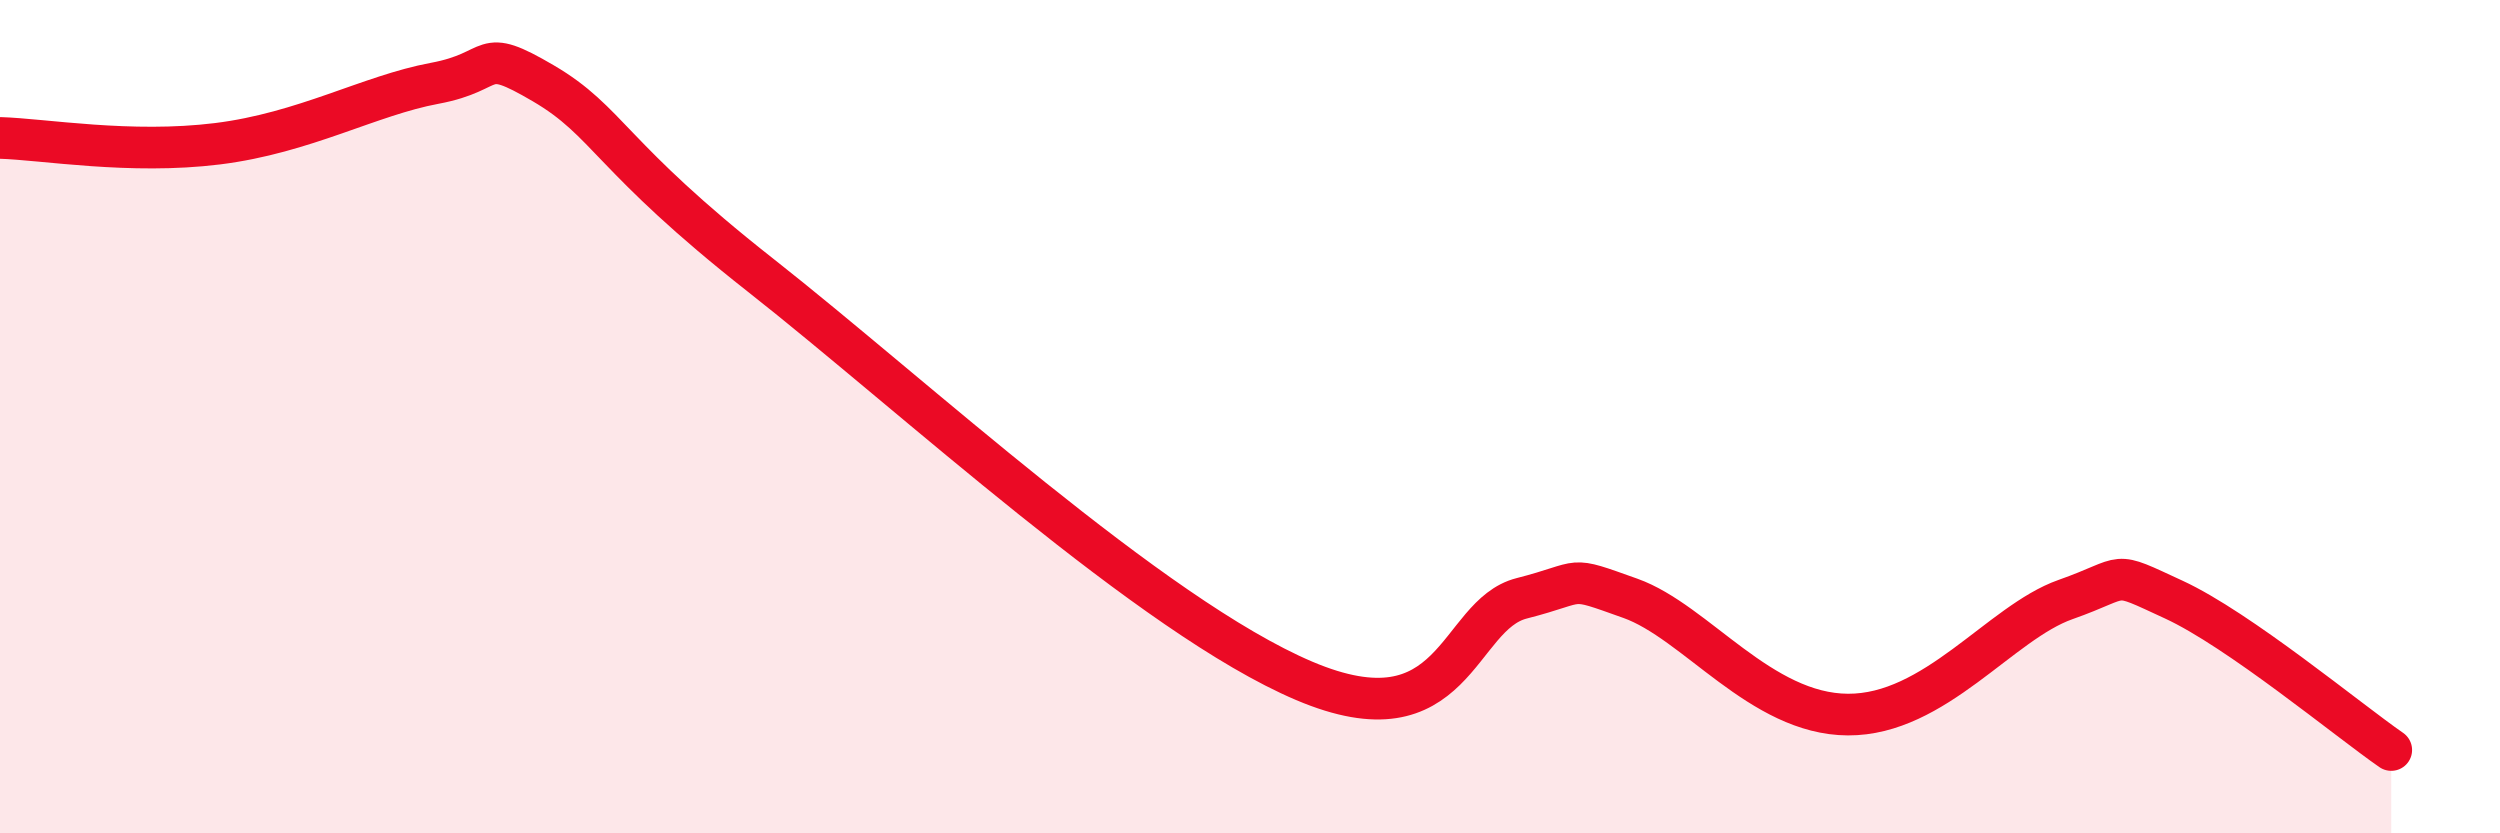
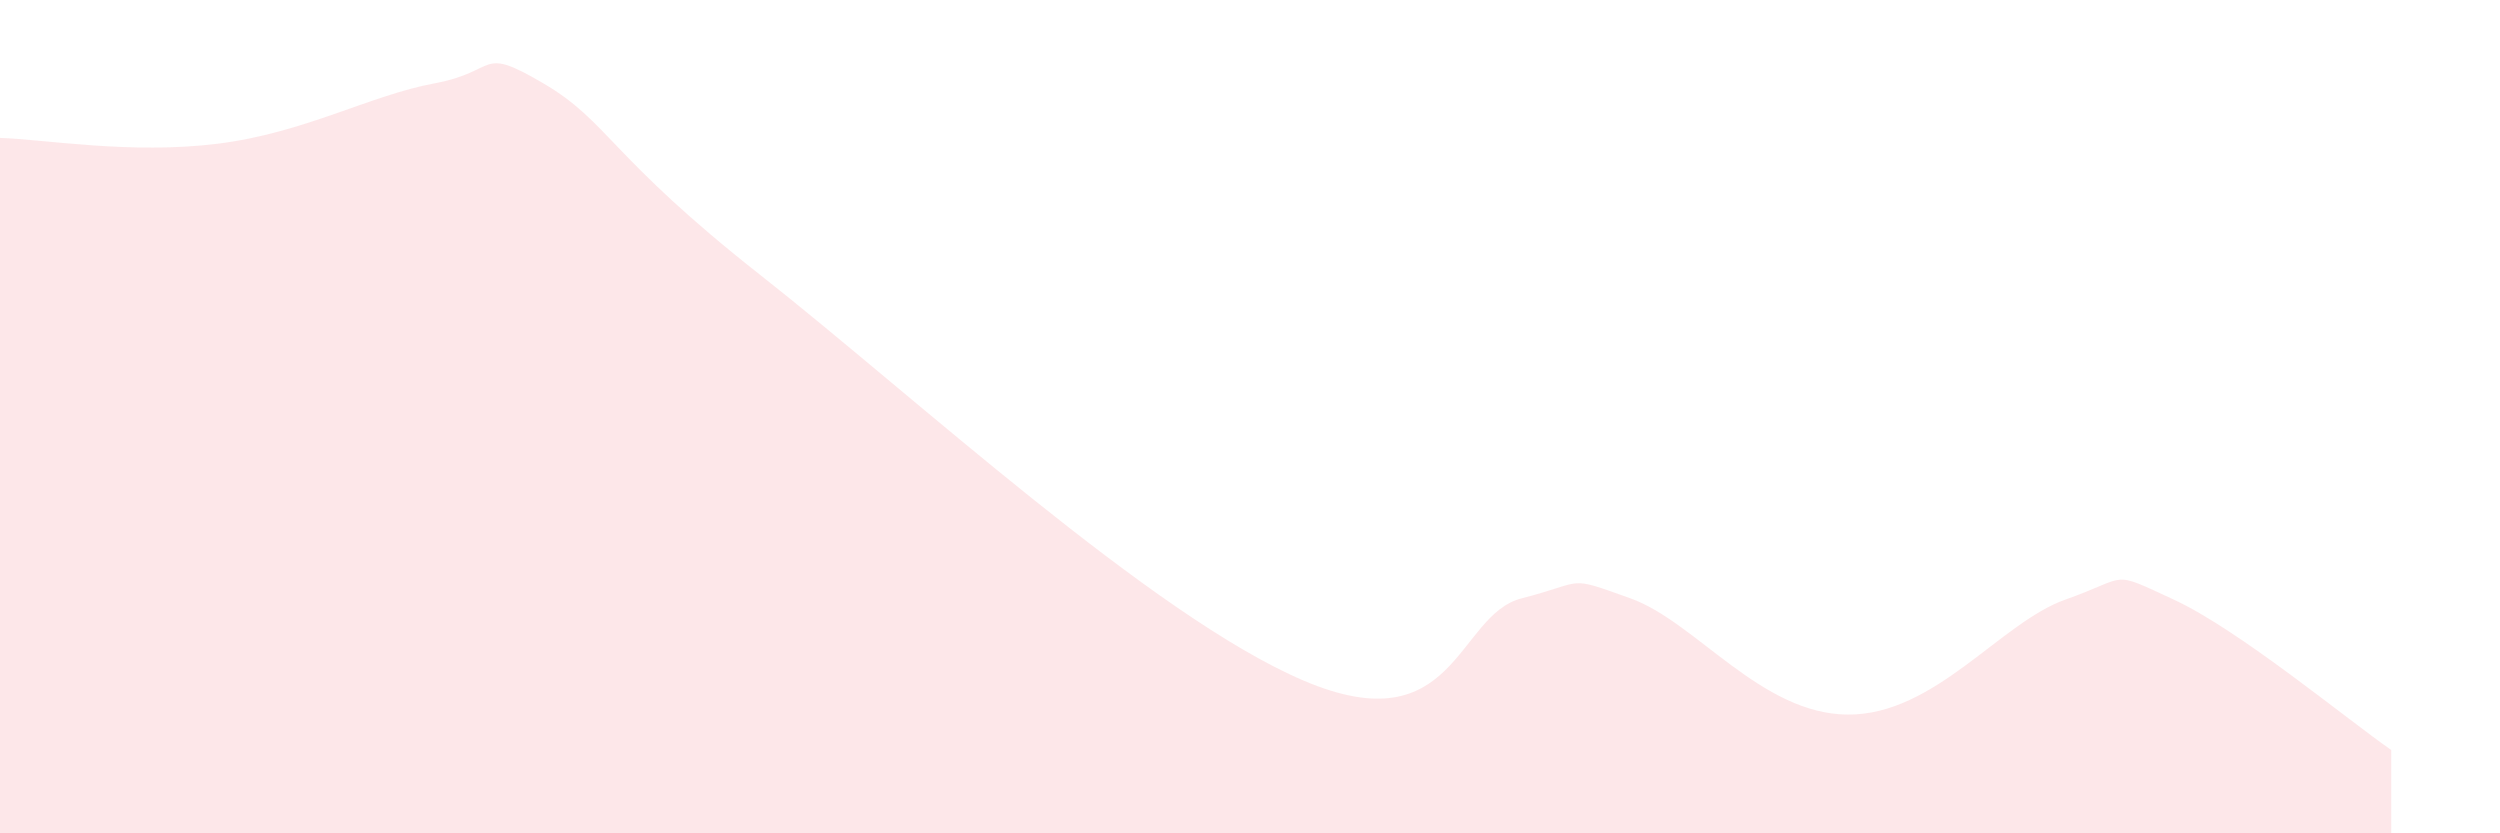
<svg xmlns="http://www.w3.org/2000/svg" width="60" height="20" viewBox="0 0 60 20">
  <path d="M 0,3.31 C 1.04,3.34 3.13,3.71 5.22,3.45 C 7.31,3.19 8.87,2.29 10.43,2 C 11.99,1.71 11.47,1.08 13.04,2 C 14.61,2.92 14.61,3.74 18.26,6.61 C 21.91,9.48 27.65,14.79 31.3,16.34 C 34.95,17.89 34.95,14.76 36.52,14.36 C 38.09,13.96 37.56,13.8 39.13,14.36 C 40.7,14.92 42.26,17.14 44.35,17.15 C 46.44,17.16 48.01,14.94 49.57,14.39 C 51.13,13.84 50.61,13.67 52.17,14.39 C 53.73,15.11 56.35,17.28 57.39,18L57.39 20L0 20Z" fill="#EB0A25" opacity="0.1" stroke-linecap="round" stroke-linejoin="round" />
-   <path d="M 0,3.31 C 1.04,3.34 3.13,3.71 5.22,3.45 C 7.31,3.19 8.87,2.29 10.43,2 C 11.99,1.71 11.47,1.08 13.04,2 C 14.61,2.92 14.61,3.74 18.26,6.61 C 21.91,9.48 27.65,14.79 31.3,16.34 C 34.95,17.89 34.95,14.76 36.52,14.36 C 38.09,13.96 37.56,13.8 39.13,14.36 C 40.7,14.92 42.26,17.14 44.35,17.15 C 46.44,17.16 48.01,14.94 49.57,14.39 C 51.13,13.84 50.61,13.67 52.17,14.39 C 53.73,15.11 56.35,17.28 57.39,18" stroke="#EB0A25" stroke-width="1" fill="none" stroke-linecap="round" stroke-linejoin="round" />
</svg>